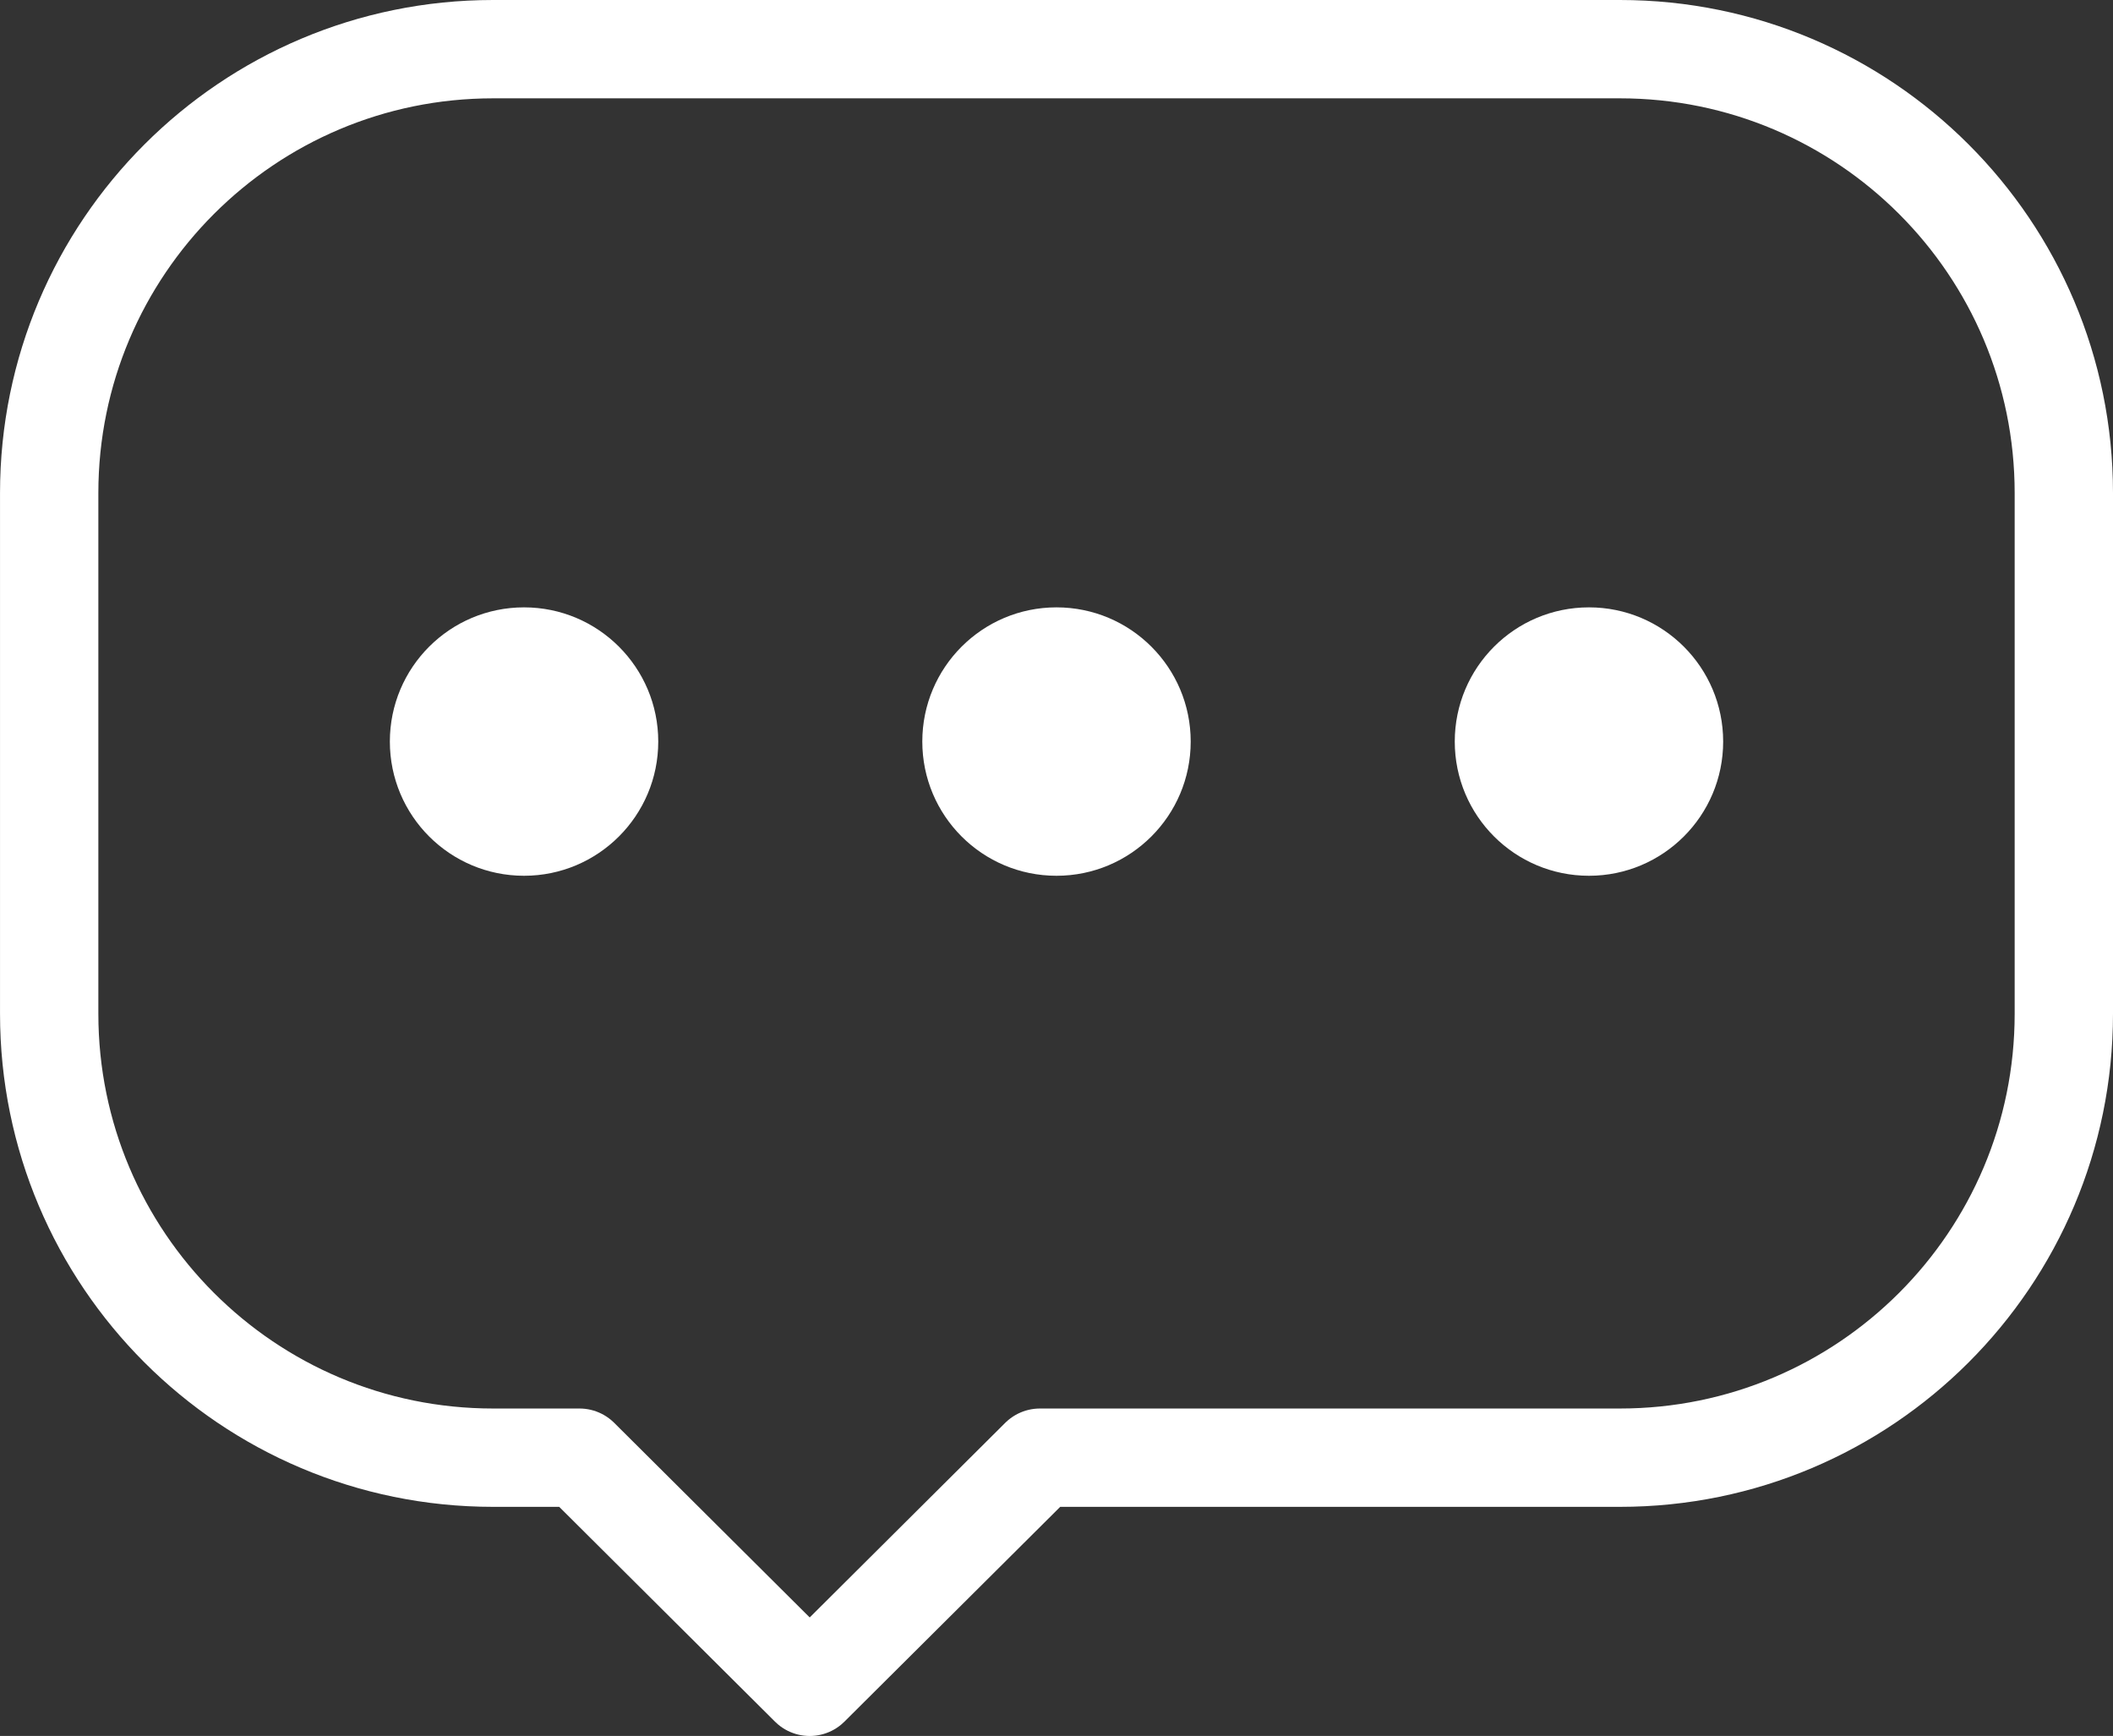
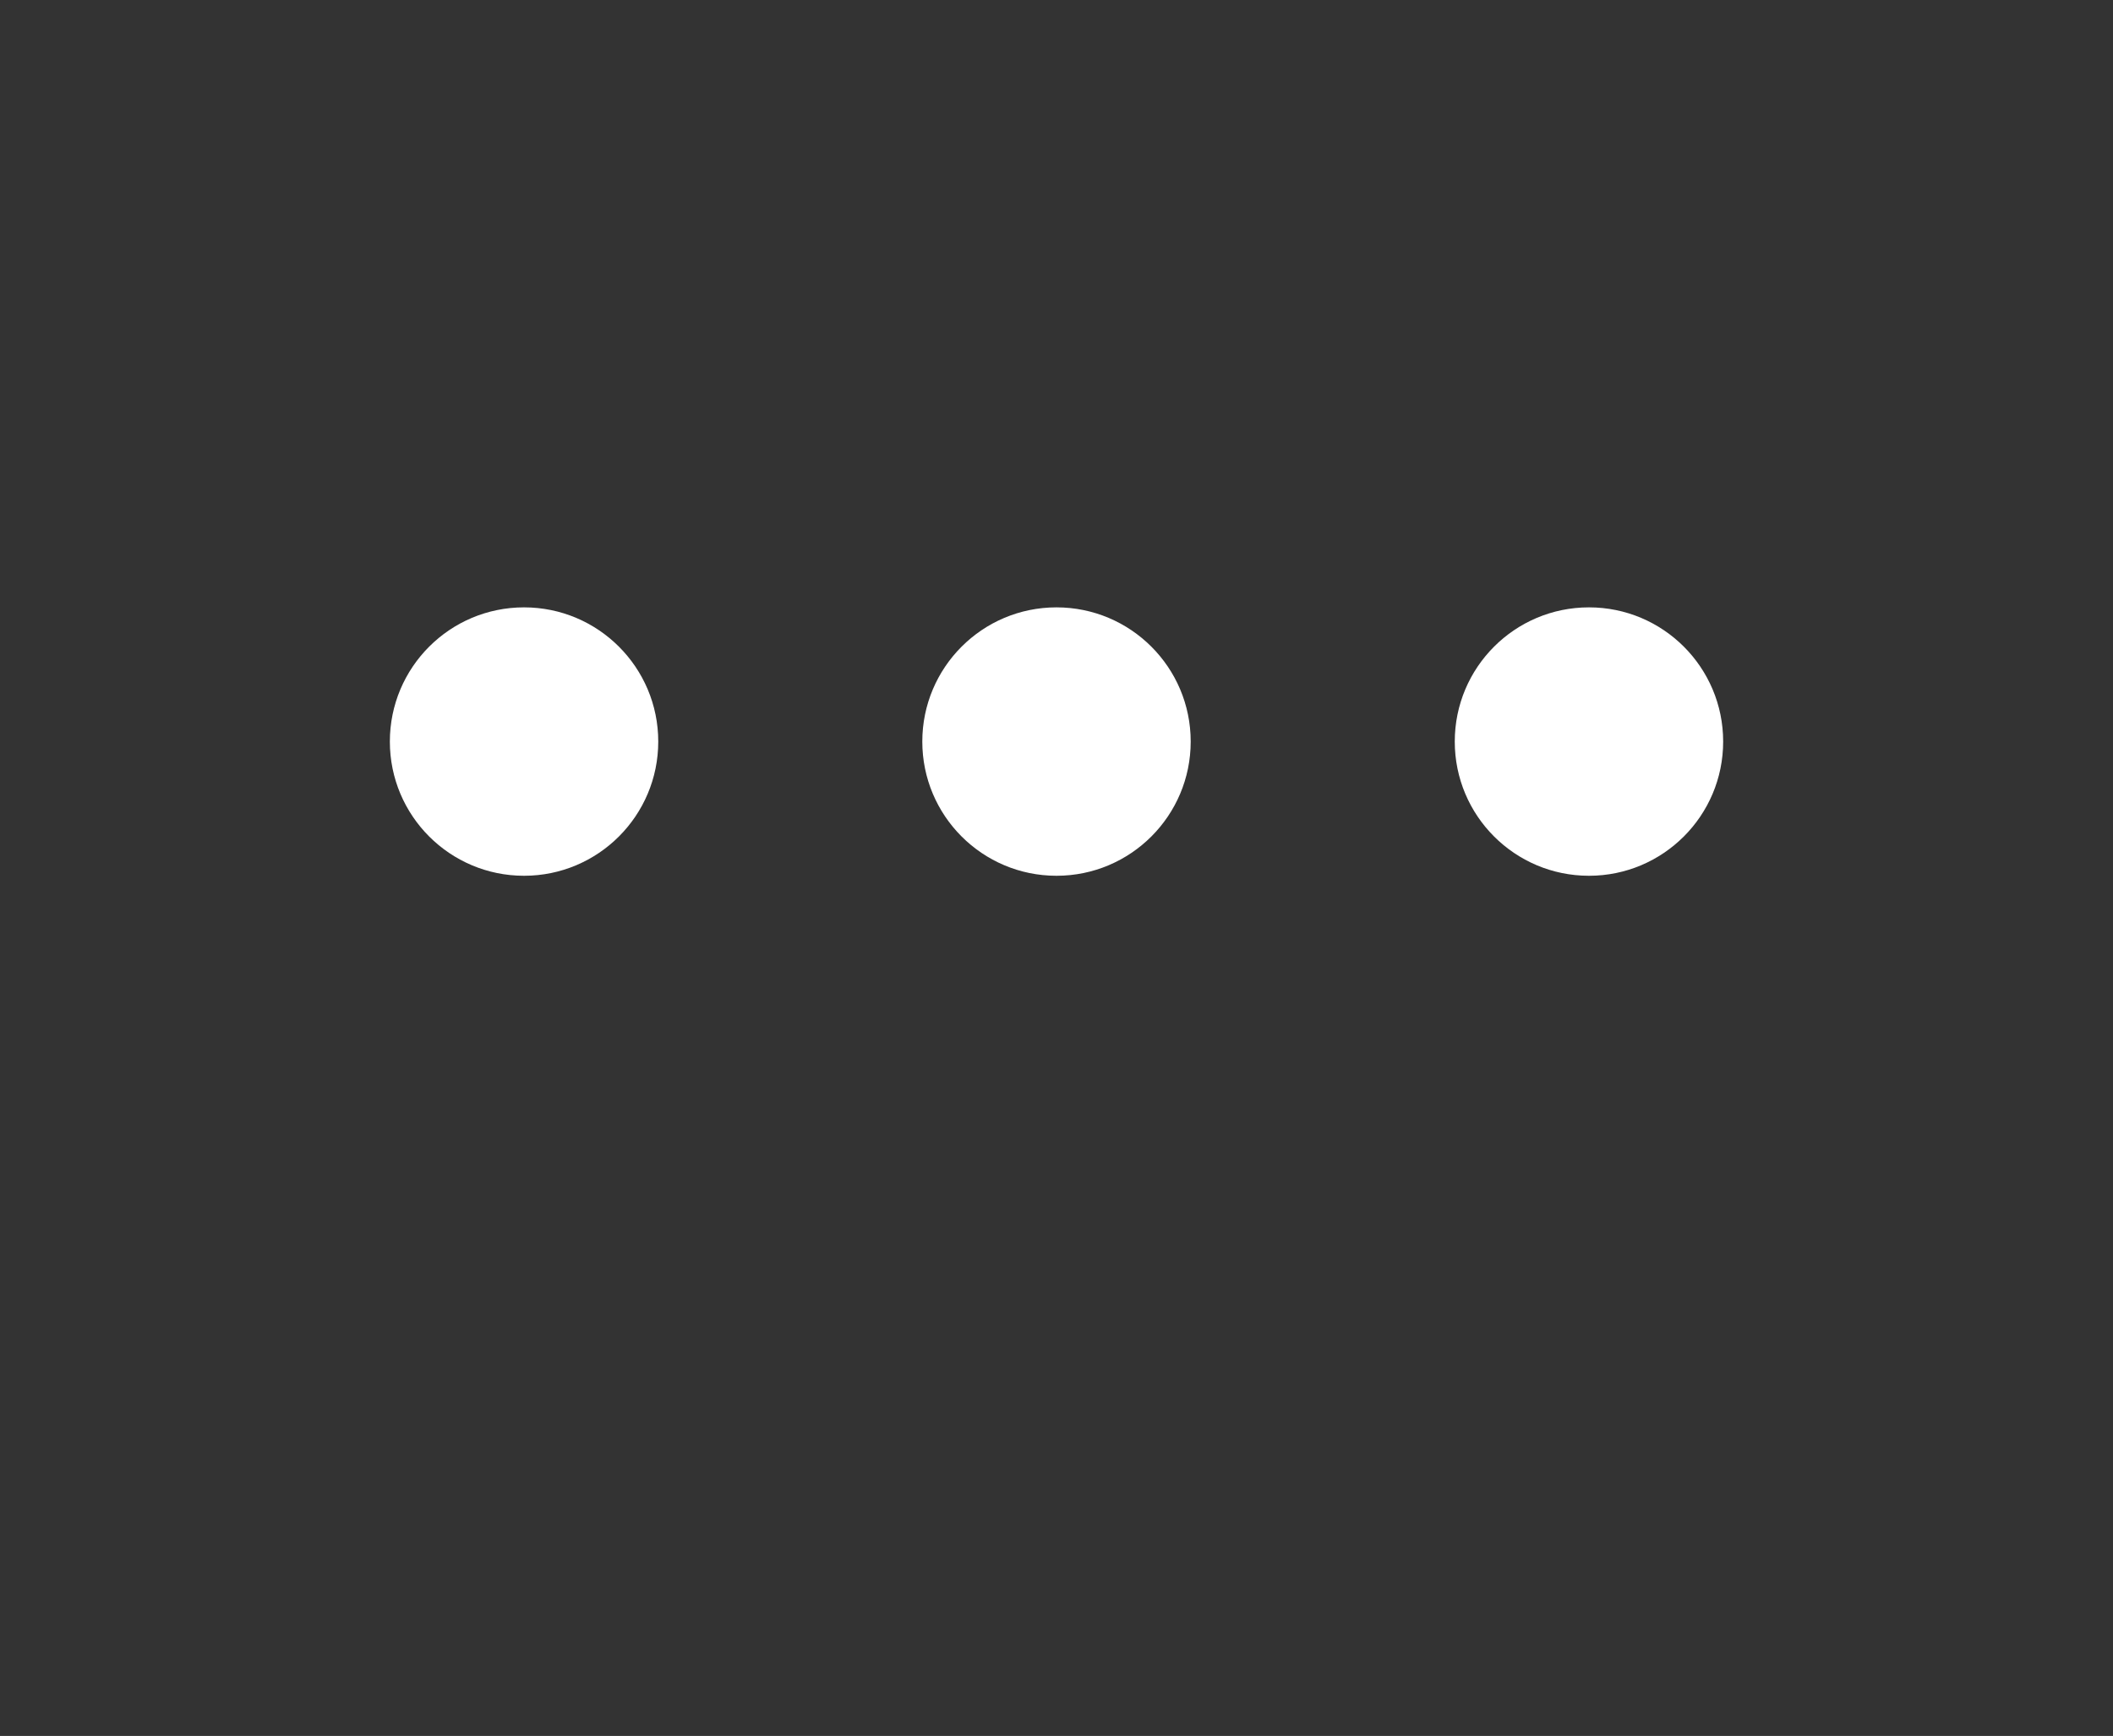
<svg xmlns="http://www.w3.org/2000/svg" version="1.1" id="Layer_1" x="0px" y="0px" width="107.439px" height="88.27px" viewBox="0 0 107.439 88.27" enable-background="new 0 0 107.439 88.27" xml:space="preserve">
  <rect x="0" y="0" width="107.439" height="88.27" fill="#333333" stroke="none" />
  <g>
    <path fill="#FFFFFF" d="M33.47,37.707c0,3.769-3.056,6.824-6.824,6.824c-3.769,0-6.823-3.055-6.823-6.824   c0-3.769,3.054-6.824,6.823-6.824C30.414,30.883,33.47,33.938,33.47,37.707" />
    <path fill="#FFFFFF" d="M60.543,37.707c0,3.769-3.056,6.824-6.824,6.824c-3.769,0-6.823-3.055-6.823-6.824   c0-3.769,3.054-6.824,6.823-6.824C57.487,30.883,60.543,33.938,60.543,37.707" />
    <path fill="#FFFFFF" d="M87.617,37.707c0,3.769-3.055,6.824-6.823,6.824c-3.77,0-6.824-3.055-6.824-6.824   c0-3.769,3.054-6.824,6.824-6.824C84.562,30.883,87.617,33.938,87.617,37.707" />
-     <path fill="none" stroke="#FFFFFF" stroke-width="5" stroke-linecap="round" stroke-linejoin="round" stroke-miterlimit="10" d="   M104.939,25.072v26.477c0,12.466-10.105,22.571-22.571,22.571H52.876L41.171,85.771L29.466,74.12h-4.394   c-12.466,0-22.571-10.105-22.571-22.571V25.072C2.501,12.606,12.606,2.5,25.072,2.5h57.296   C94.834,2.5,104.939,12.606,104.939,25.072z" />
  </g>
</svg>